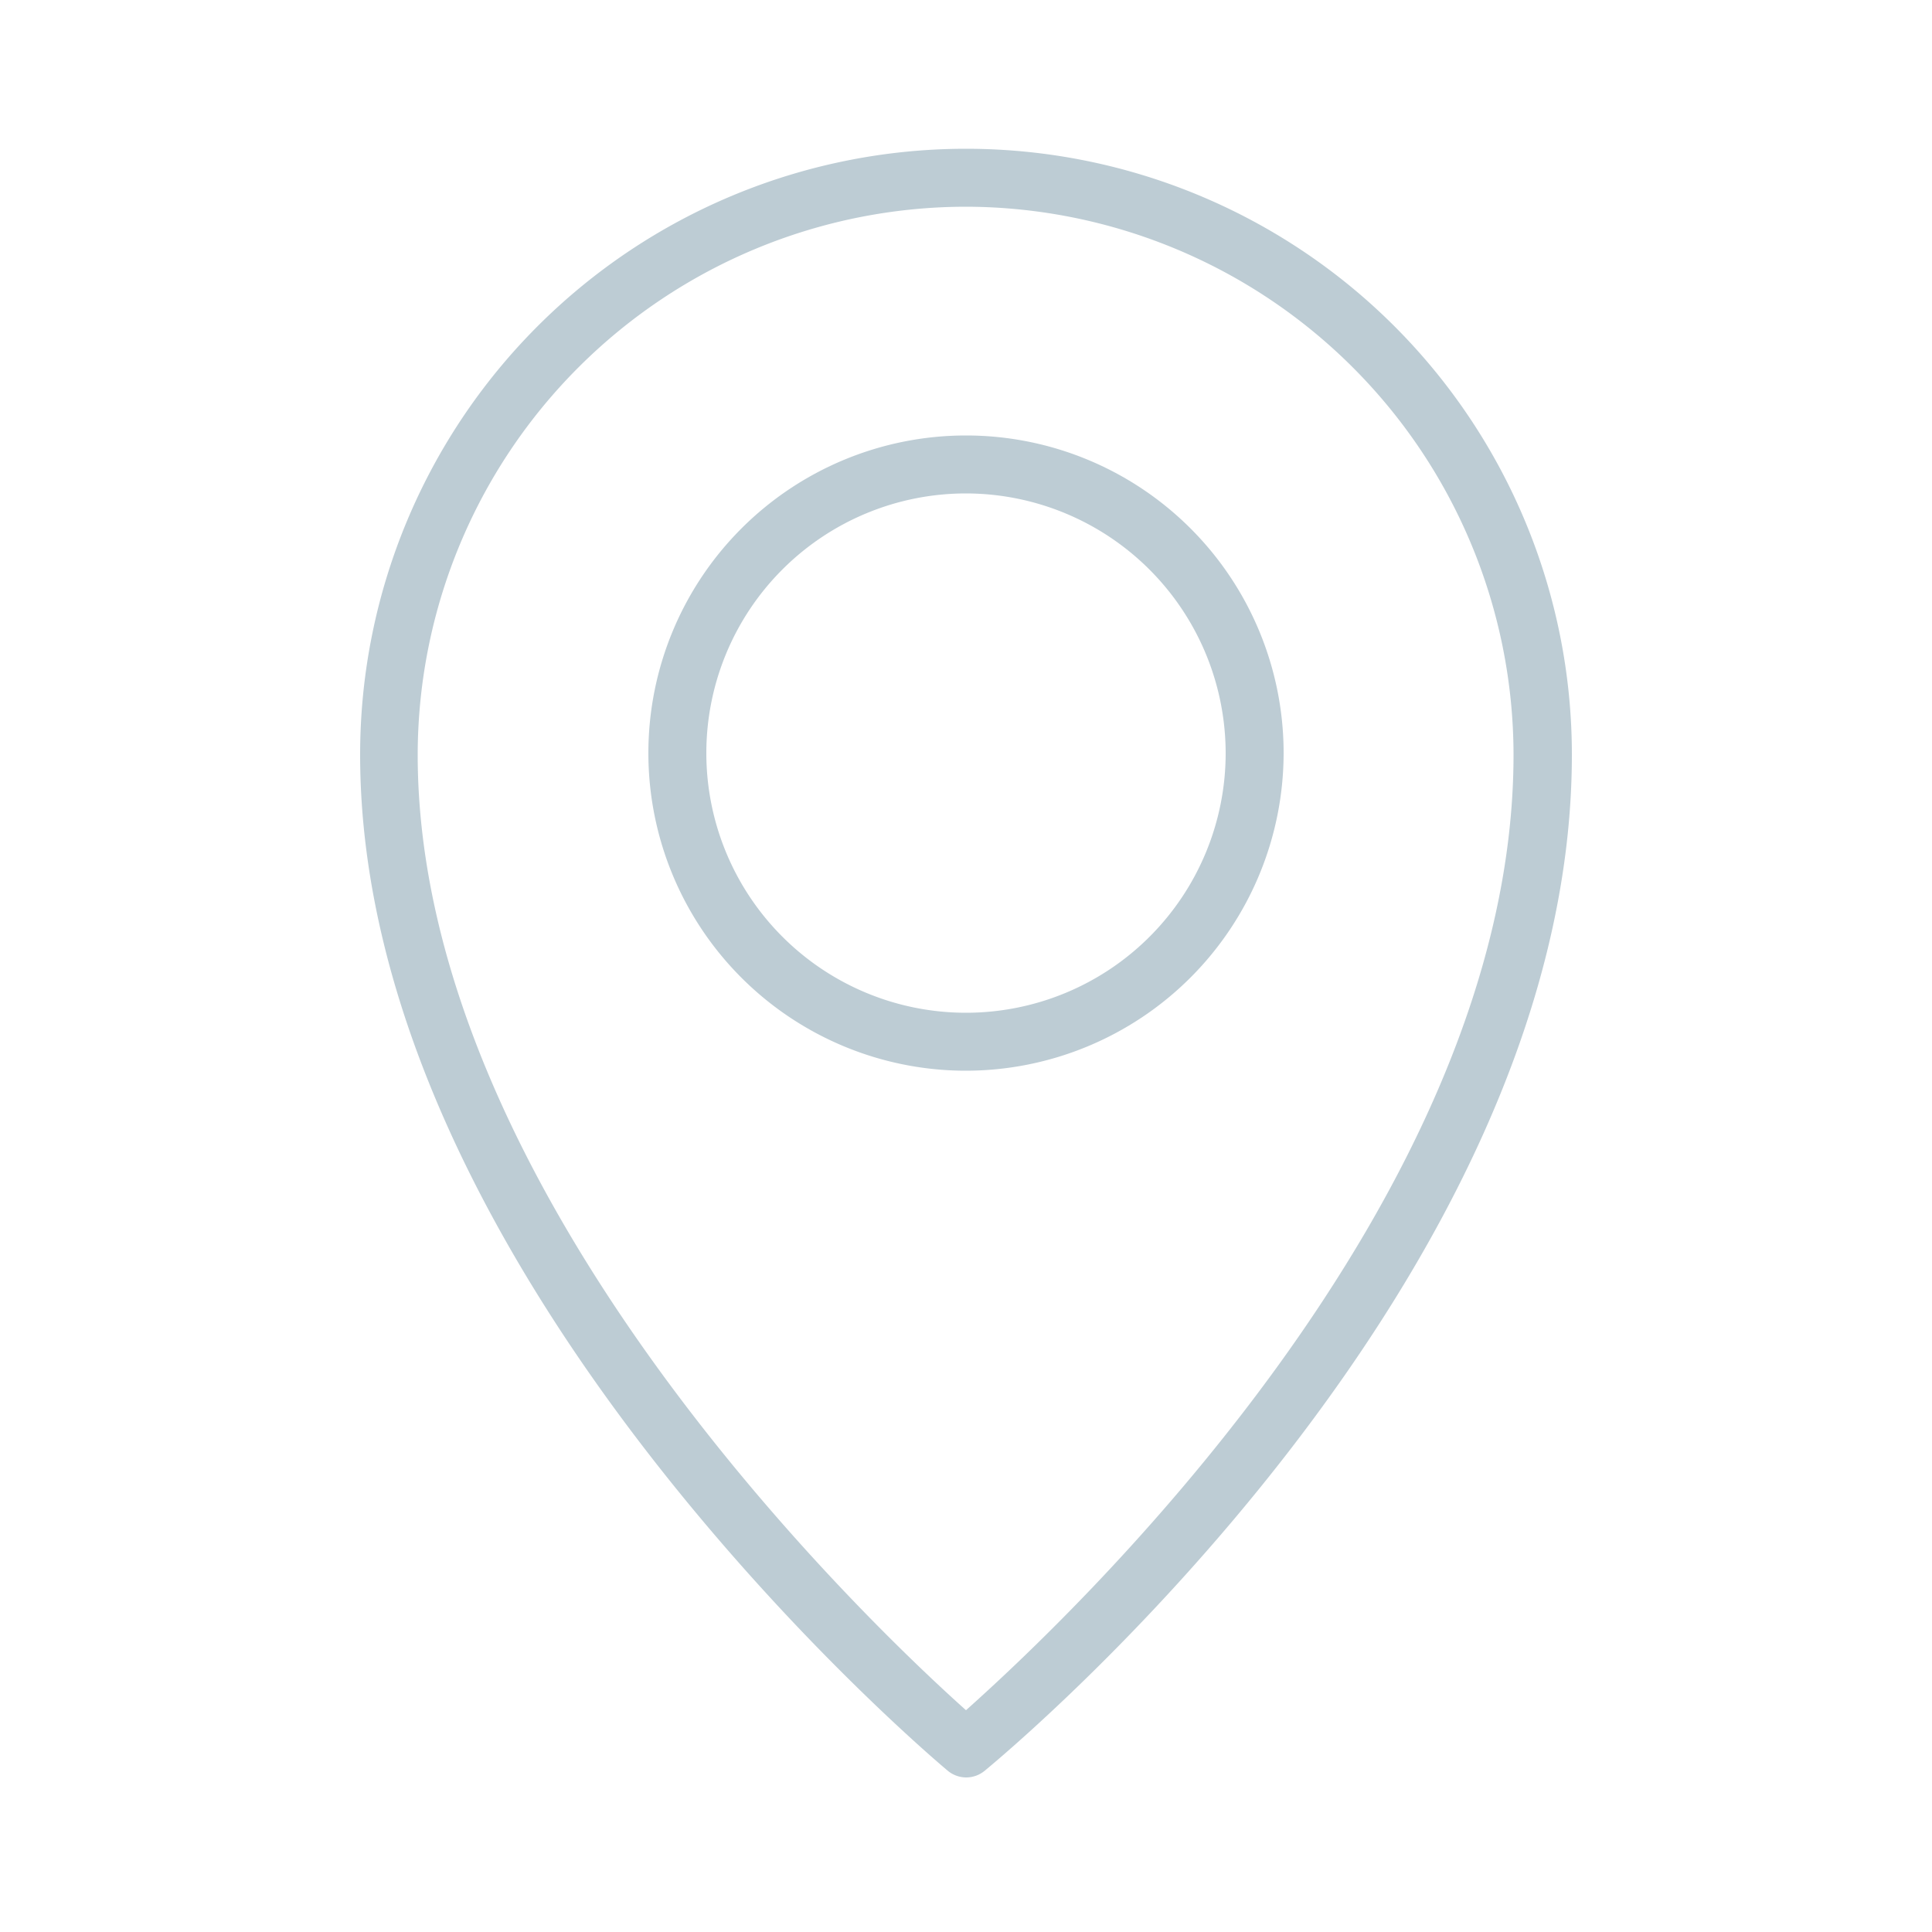
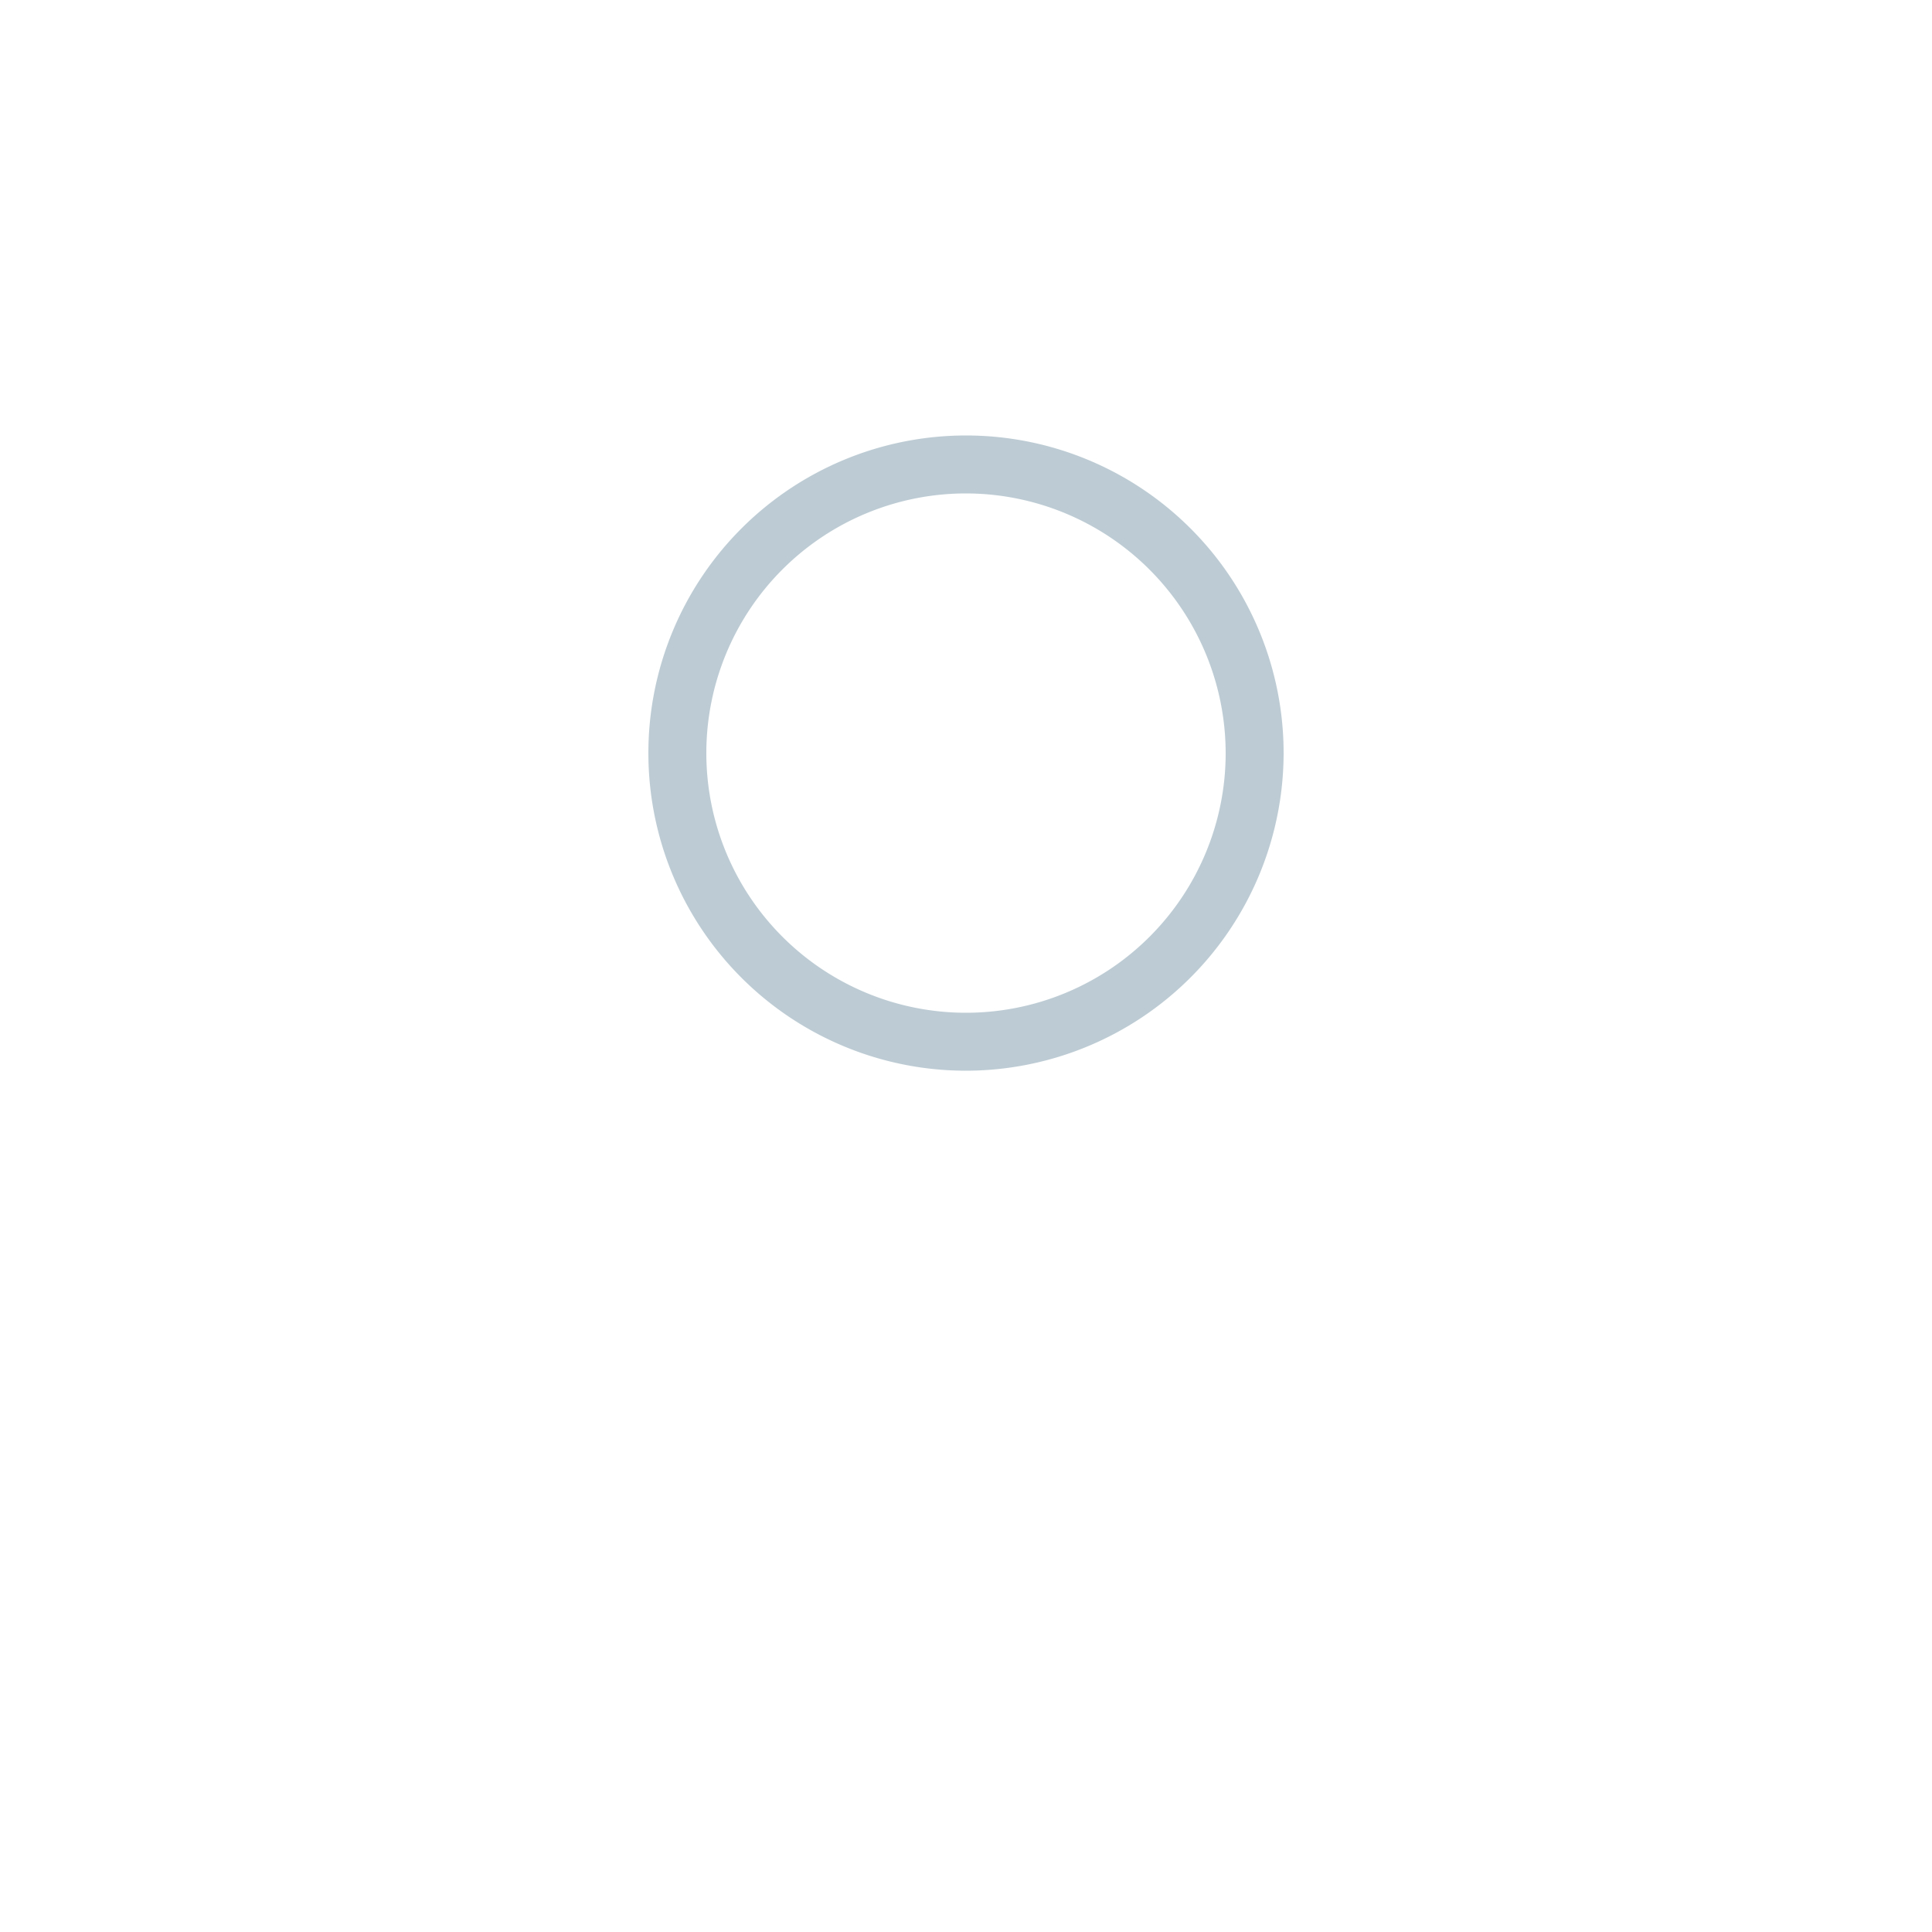
<svg xmlns="http://www.w3.org/2000/svg" id="Layer_1" viewBox="0 0 50 50">
  <defs>
    <style>.cls-1{fill:#bdccd4;}</style>
  </defs>
  <title>Artboard 18 copy 6</title>
-   <path class="cls-1" d="M25,46a.75.75,0,0,1-.48-.18c-.62-.52-15.2-12.91-15.2-26.29a15.68,15.68,0,0,1,31.36,0c0,13.67-14.58,25.79-15.2,26.3A.75.75,0,0,1,25,46ZM25,5.35A14.2,14.2,0,0,0,10.81,19.53C10.81,30.91,22.47,42,25,44.26,27.53,42,39.17,31.14,39.17,19.53A14.2,14.2,0,0,0,25,5.35Z" />
-   <path class="cls-1" d="M25,27.71a8.22,8.22,0,1,1,8.22-8.22A8.23,8.23,0,0,1,25,27.71Zm0-14.94a6.72,6.72,0,1,0,6.72,6.72A6.73,6.73,0,0,0,25,12.77Z" />
+   <path class="cls-1" d="M25,27.71a8.22,8.22,0,1,1,8.22-8.22A8.23,8.23,0,0,1,25,27.71Zm0-14.94a6.72,6.72,0,1,0,6.72,6.72A6.73,6.73,0,0,0,25,12.77" />
</svg>